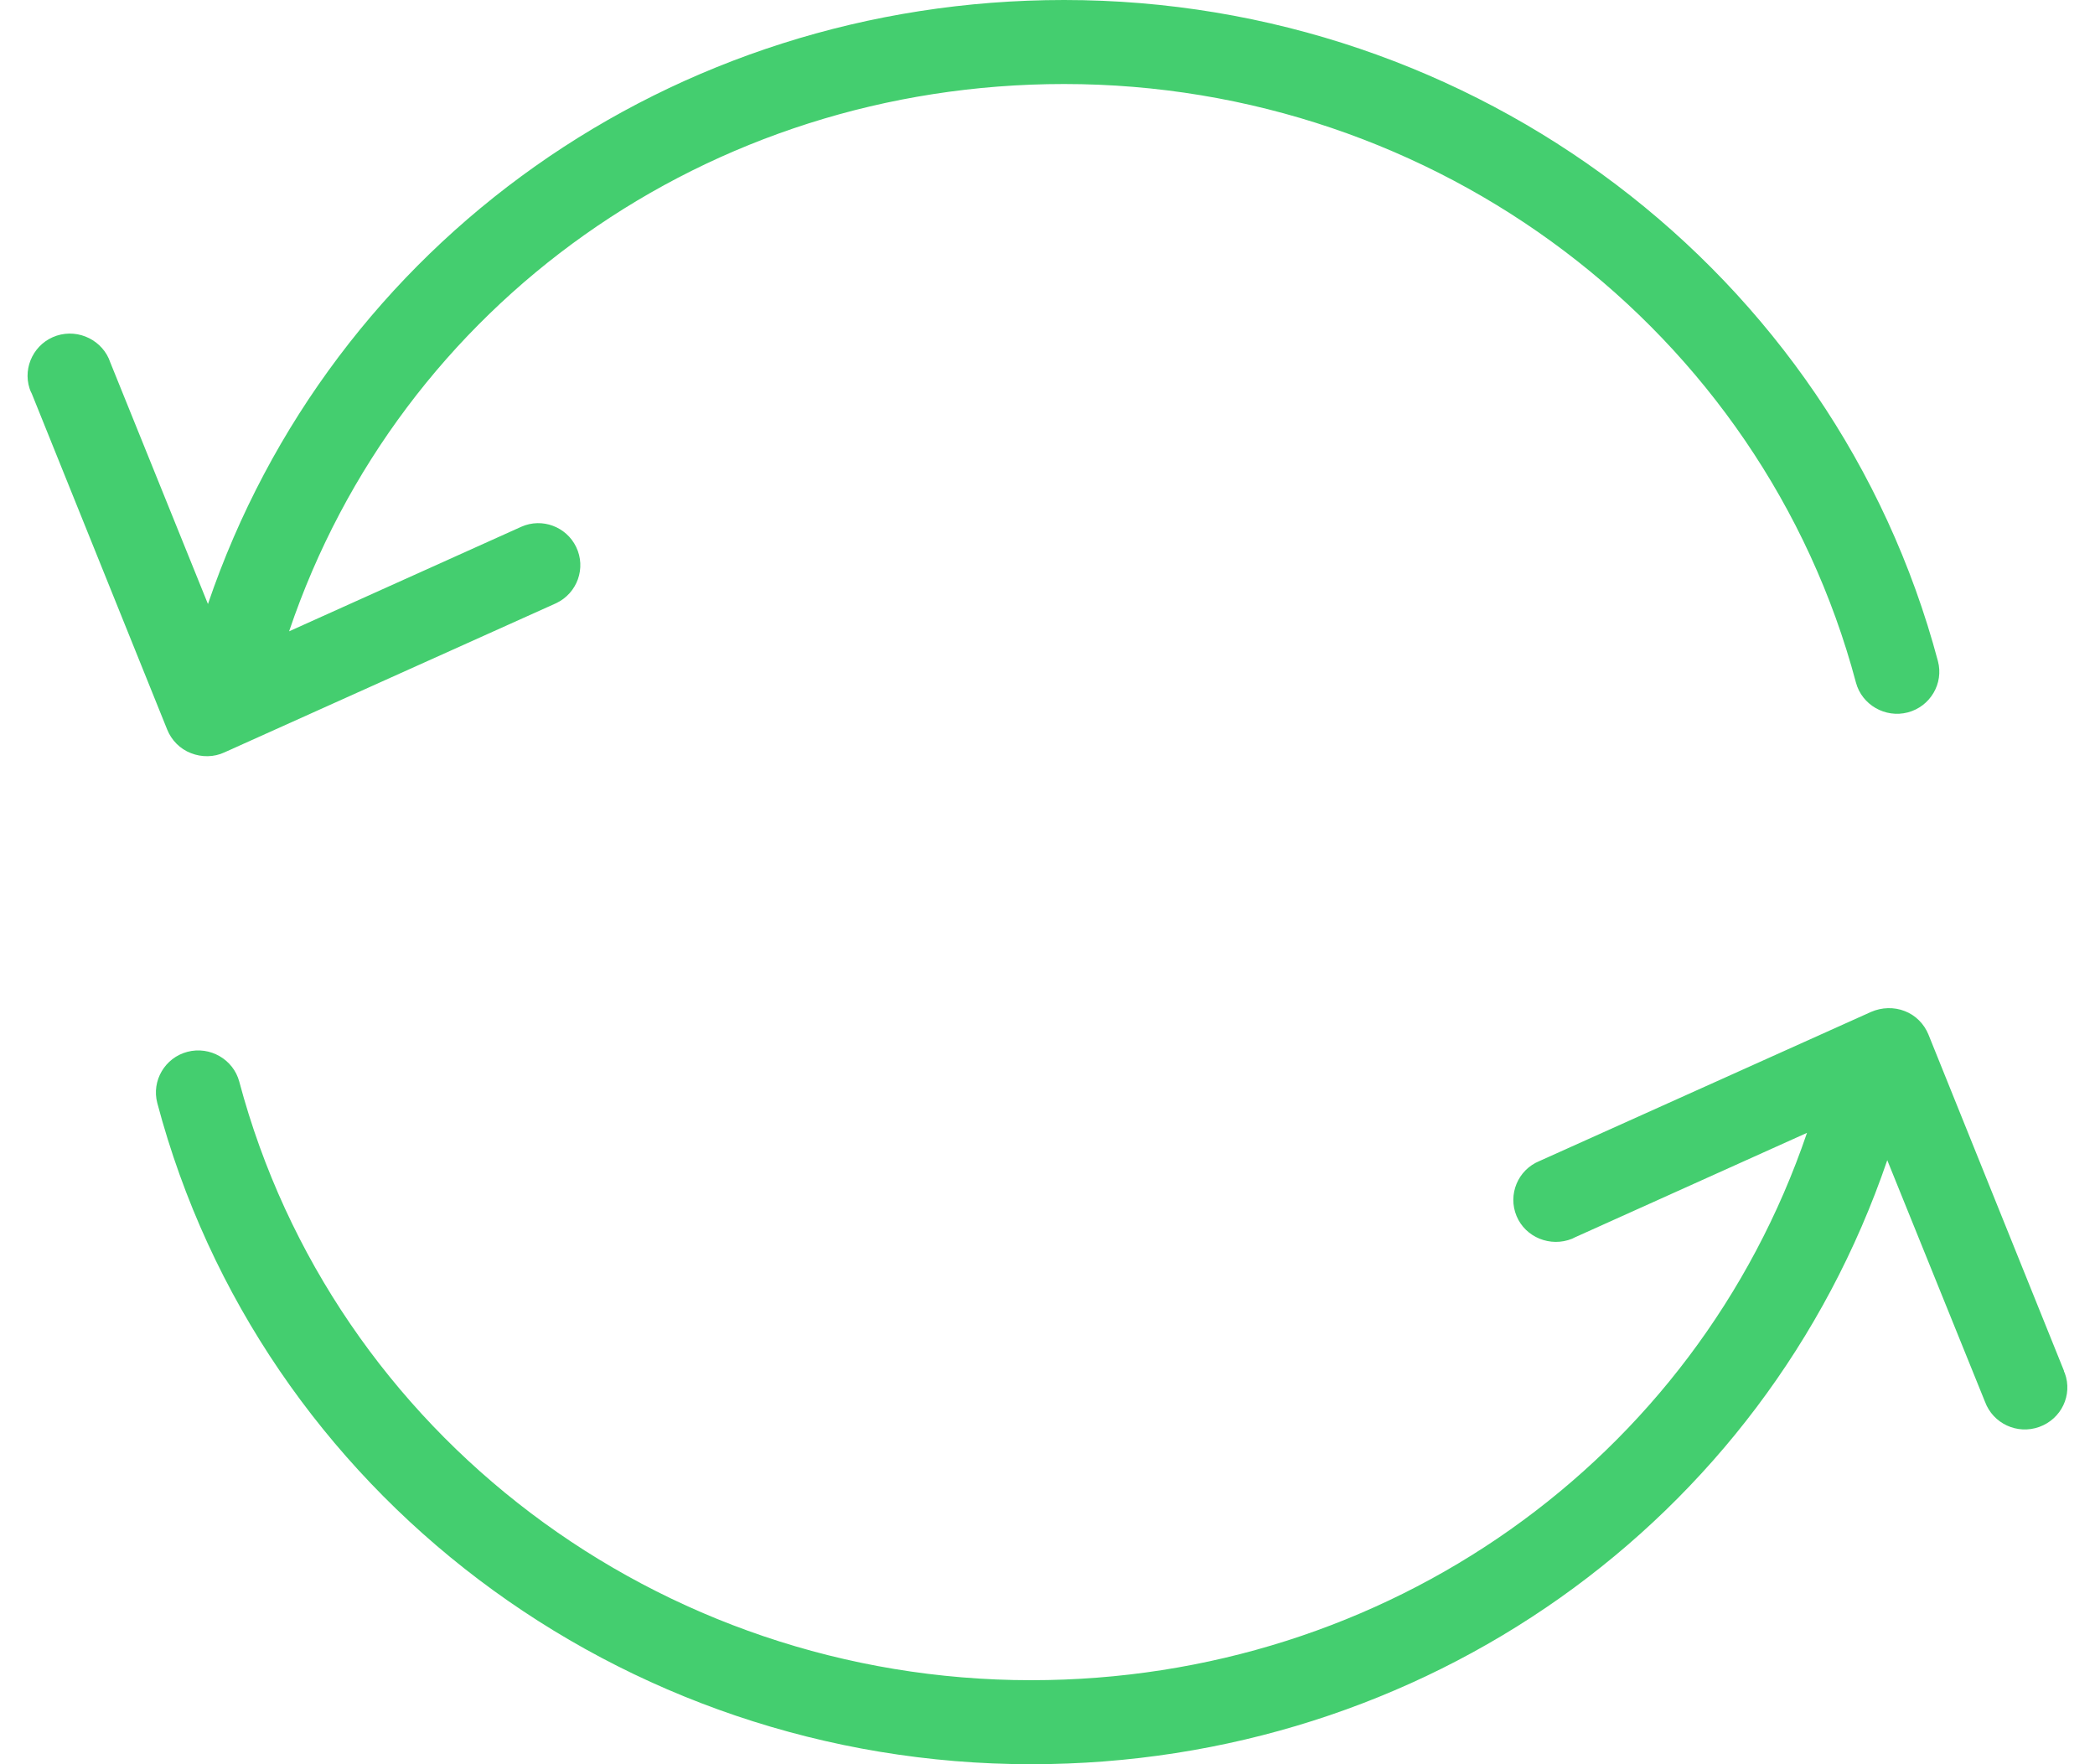
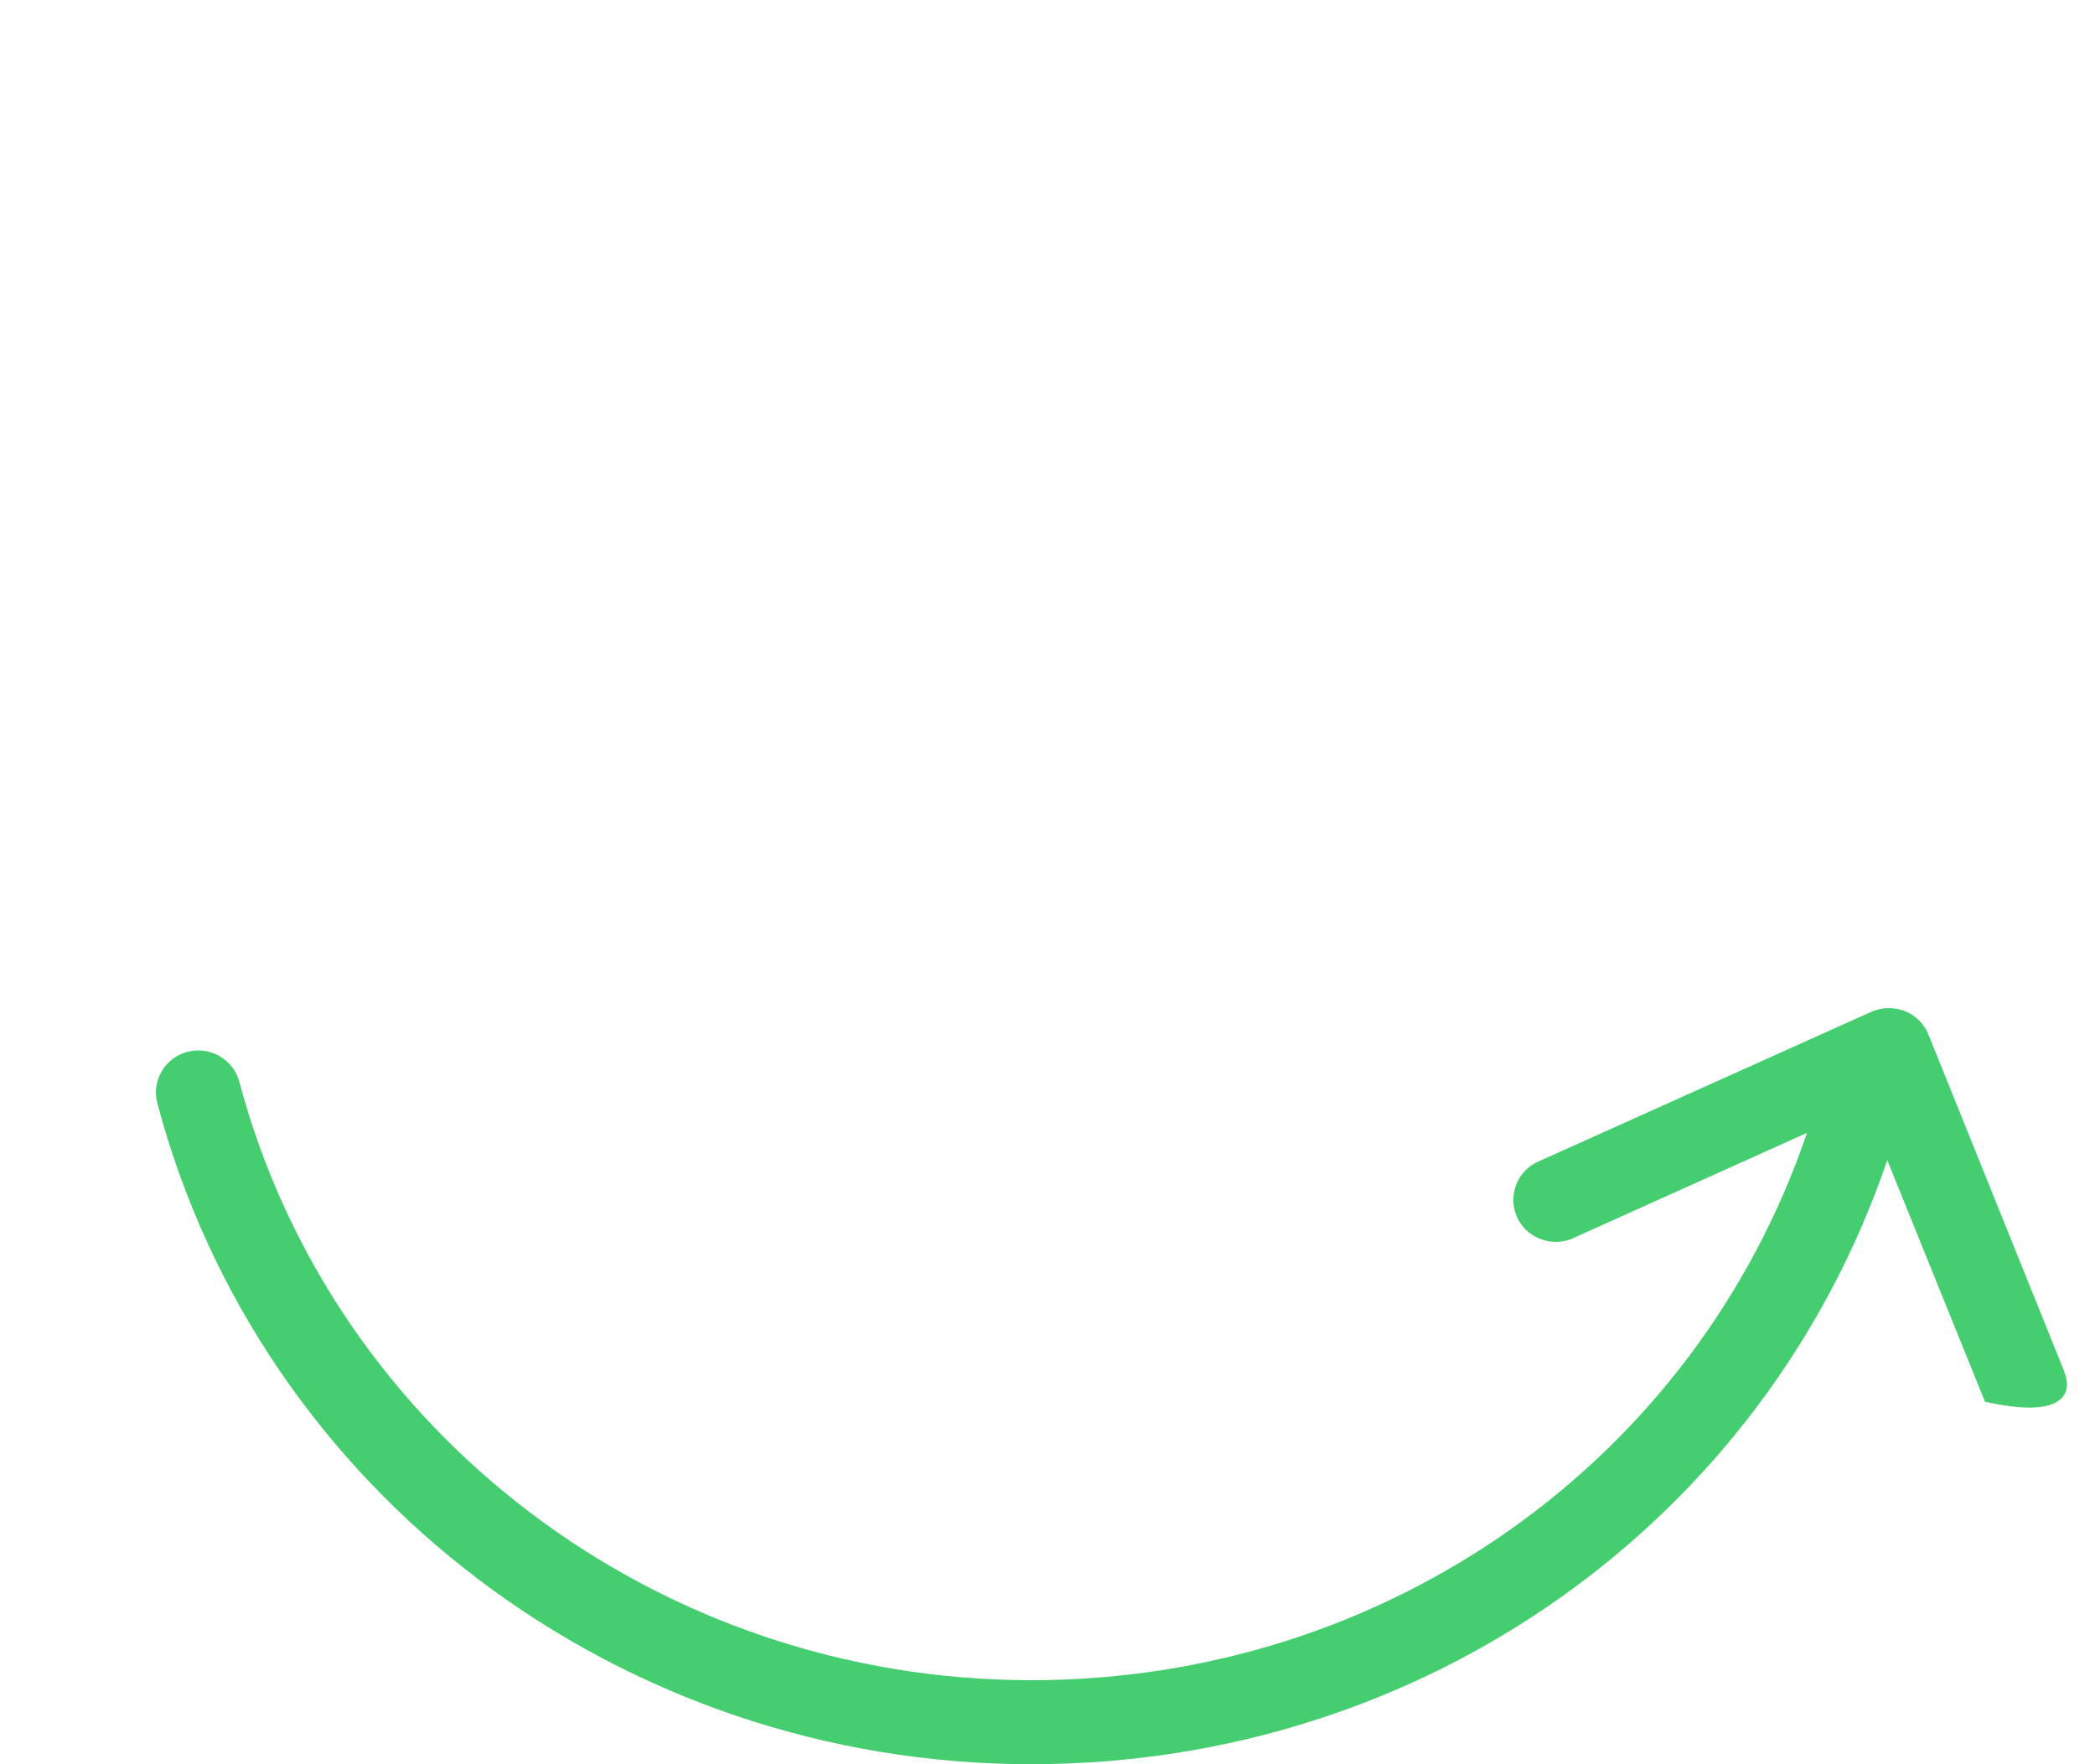
<svg xmlns="http://www.w3.org/2000/svg" width="38" height="32" viewBox="0 0 38 32" fill="none">
-   <path d="M3.464 13.661C3.657 13.737 3.88 13.737 4.073 13.646L10.088 10.941C10.473 10.758 10.635 10.301 10.45 9.92C10.273 9.554 9.834 9.387 9.457 9.554L5.244 11.451C7.254 5.501 12.853 1.524 19.3 1.524C26.055 1.524 31.962 5.989 33.664 12.381C33.772 12.785 34.196 13.029 34.604 12.922C35.012 12.815 35.259 12.396 35.151 11.992C33.272 4.937 26.756 0 19.3 0C12.191 0 6.006 4.389 3.772 10.956L2.001 6.575C1.87 6.179 1.431 5.958 1.03 6.088C0.63 6.217 0.407 6.651 0.537 7.048C0.545 7.078 0.561 7.109 0.576 7.139L3.033 13.234C3.11 13.425 3.264 13.585 3.464 13.661Z" fill="#44CE6F" />
-   <path d="M37.452 24.906C37.444 24.891 37.436 24.876 37.436 24.861L34.979 18.765C34.902 18.575 34.748 18.415 34.548 18.339C34.355 18.263 34.132 18.27 33.939 18.354L27.924 21.059C27.531 21.219 27.346 21.668 27.508 22.057C27.67 22.445 28.124 22.628 28.517 22.468C28.532 22.461 28.548 22.453 28.563 22.445L32.776 20.548C30.751 26.499 25.143 30.476 18.704 30.476C11.95 30.476 6.042 26.011 4.34 19.619C4.232 19.215 3.808 18.971 3.4 19.078C2.992 19.184 2.746 19.604 2.853 20.007C4.725 27.07 11.249 32 18.704 32C25.814 32 31.991 27.611 34.232 21.044L36.004 25.424C36.15 25.821 36.589 26.026 36.989 25.882C37.39 25.737 37.598 25.303 37.452 24.906Z" fill="#44CE6F" />
+   <path d="M37.452 24.906C37.444 24.891 37.436 24.876 37.436 24.861L34.979 18.765C34.902 18.575 34.748 18.415 34.548 18.339C34.355 18.263 34.132 18.27 33.939 18.354L27.924 21.059C27.531 21.219 27.346 21.668 27.508 22.057C27.67 22.445 28.124 22.628 28.517 22.468C28.532 22.461 28.548 22.453 28.563 22.445L32.776 20.548C30.751 26.499 25.143 30.476 18.704 30.476C11.95 30.476 6.042 26.011 4.34 19.619C4.232 19.215 3.808 18.971 3.4 19.078C2.992 19.184 2.746 19.604 2.853 20.007C4.725 27.07 11.249 32 18.704 32C25.814 32 31.991 27.611 34.232 21.044L36.004 25.424C37.39 25.737 37.598 25.303 37.452 24.906Z" fill="#44CE6F" />
</svg>